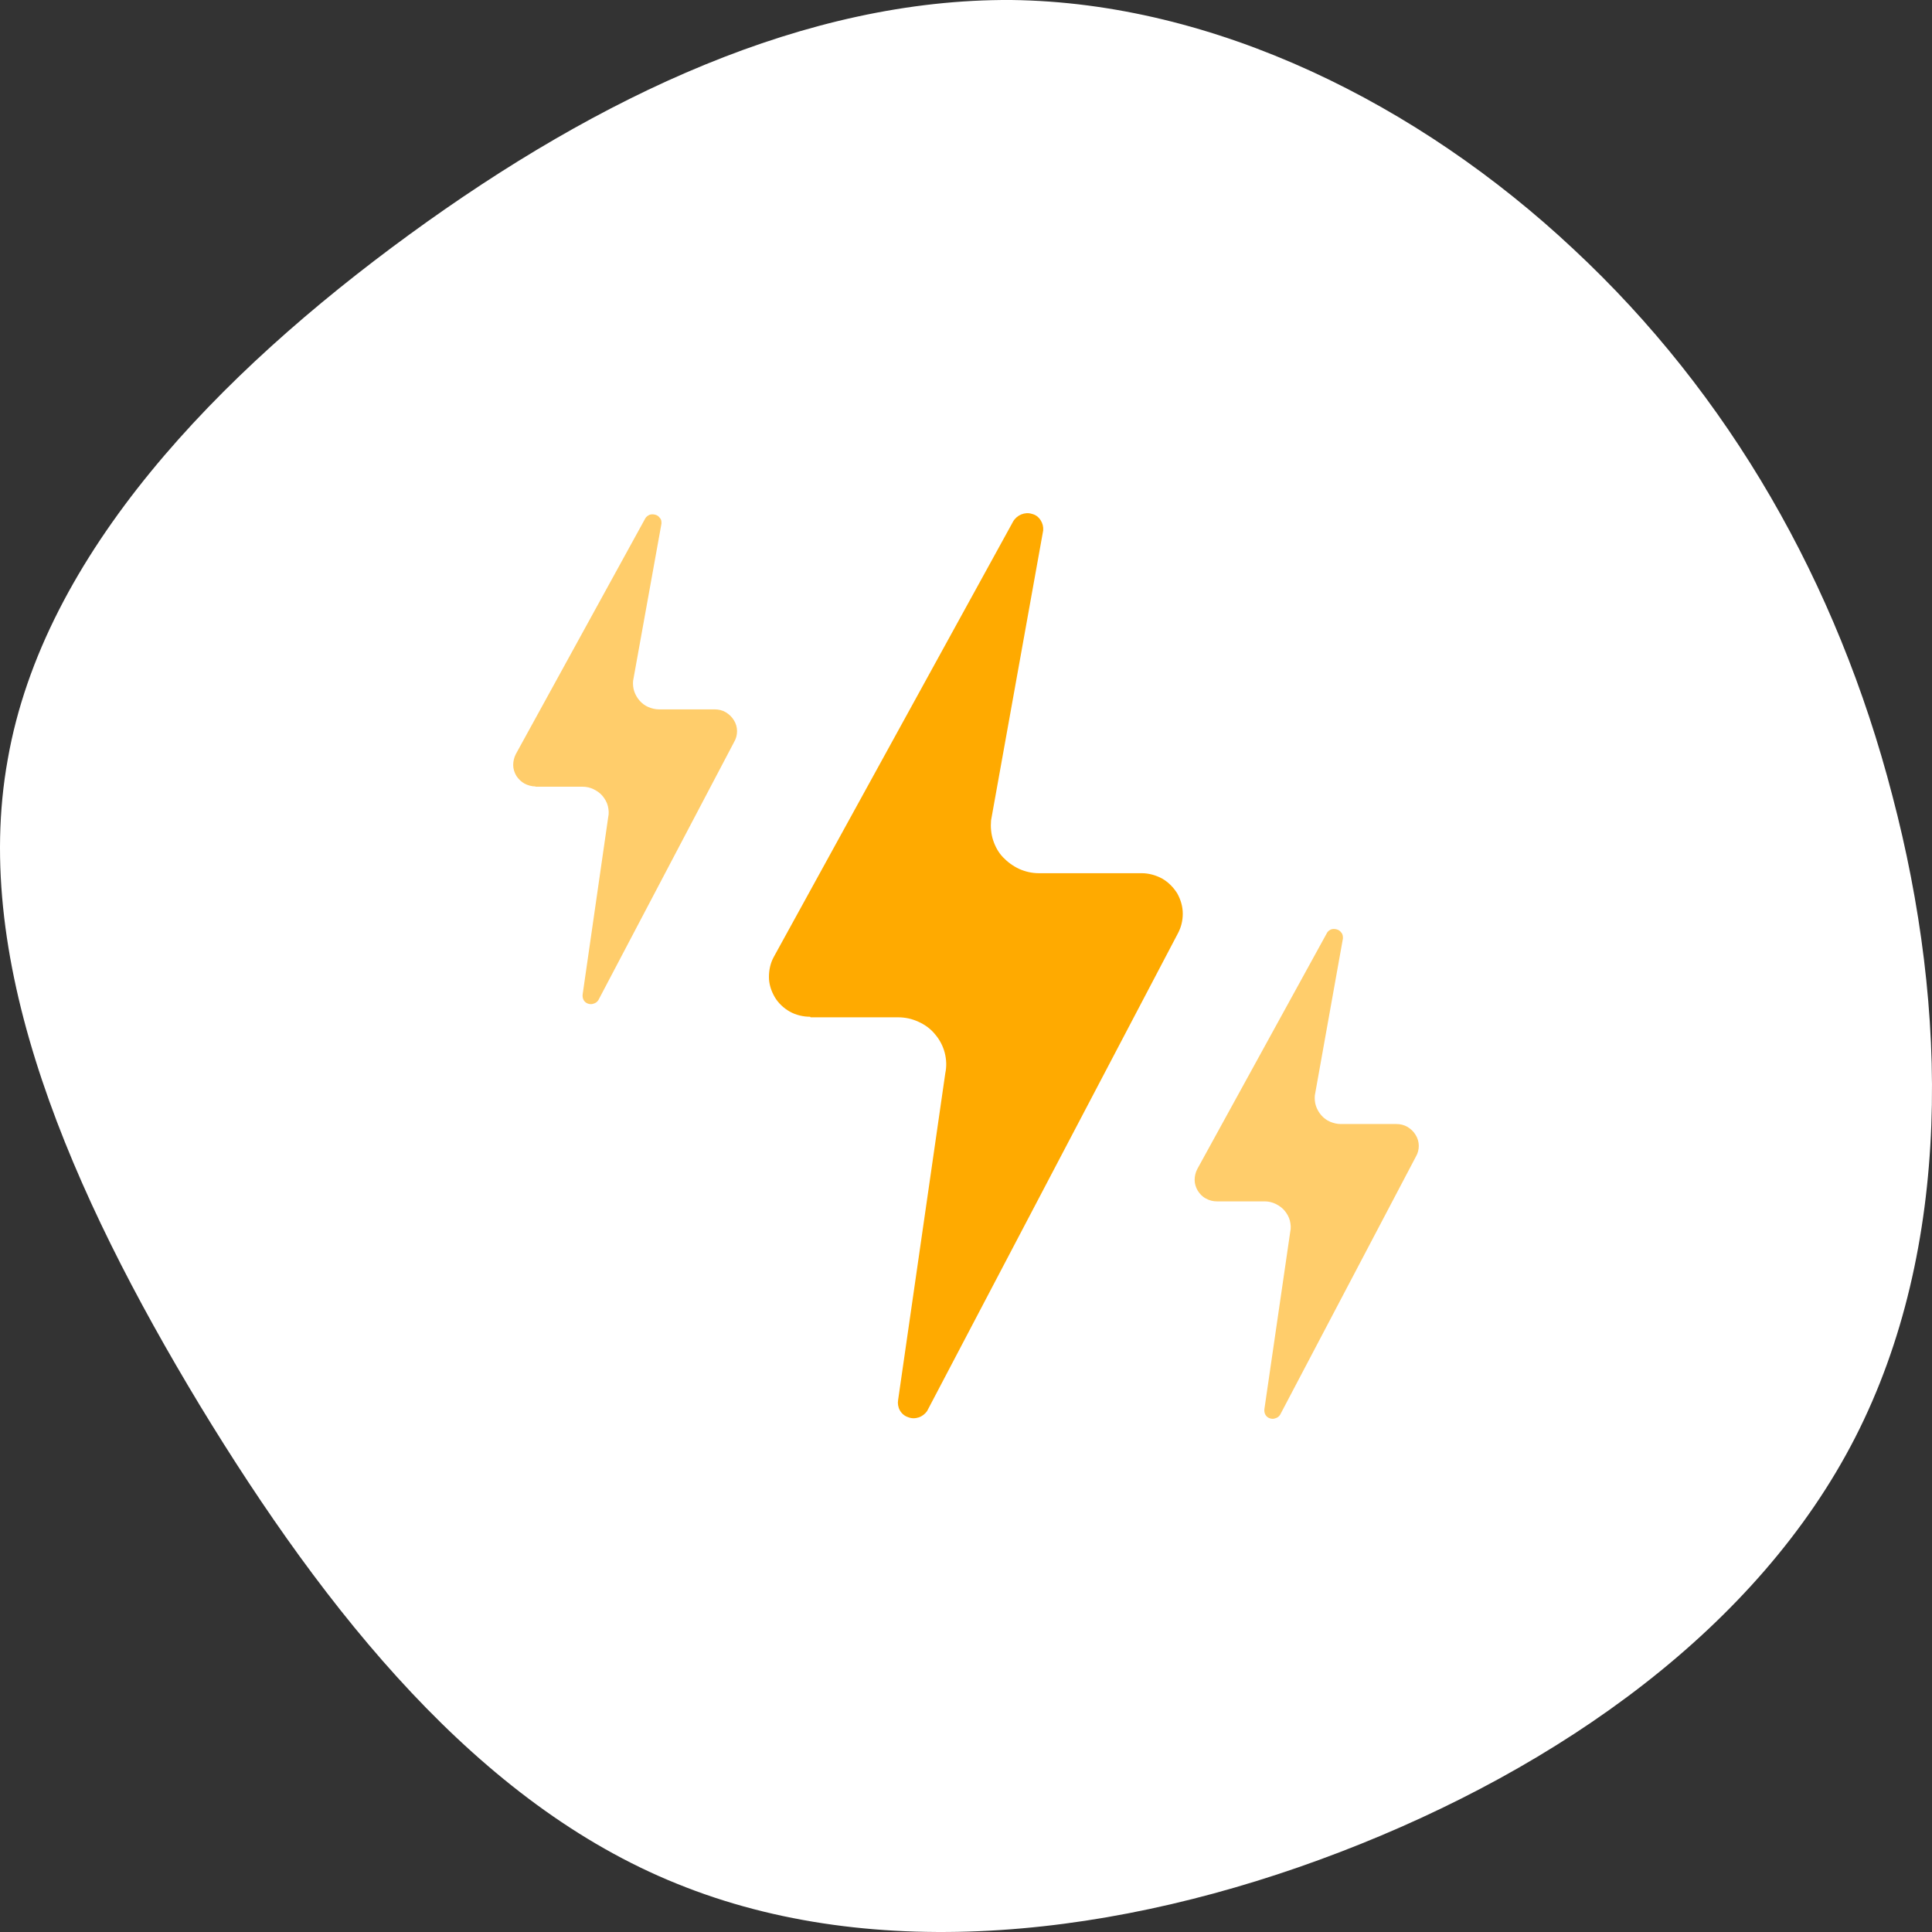
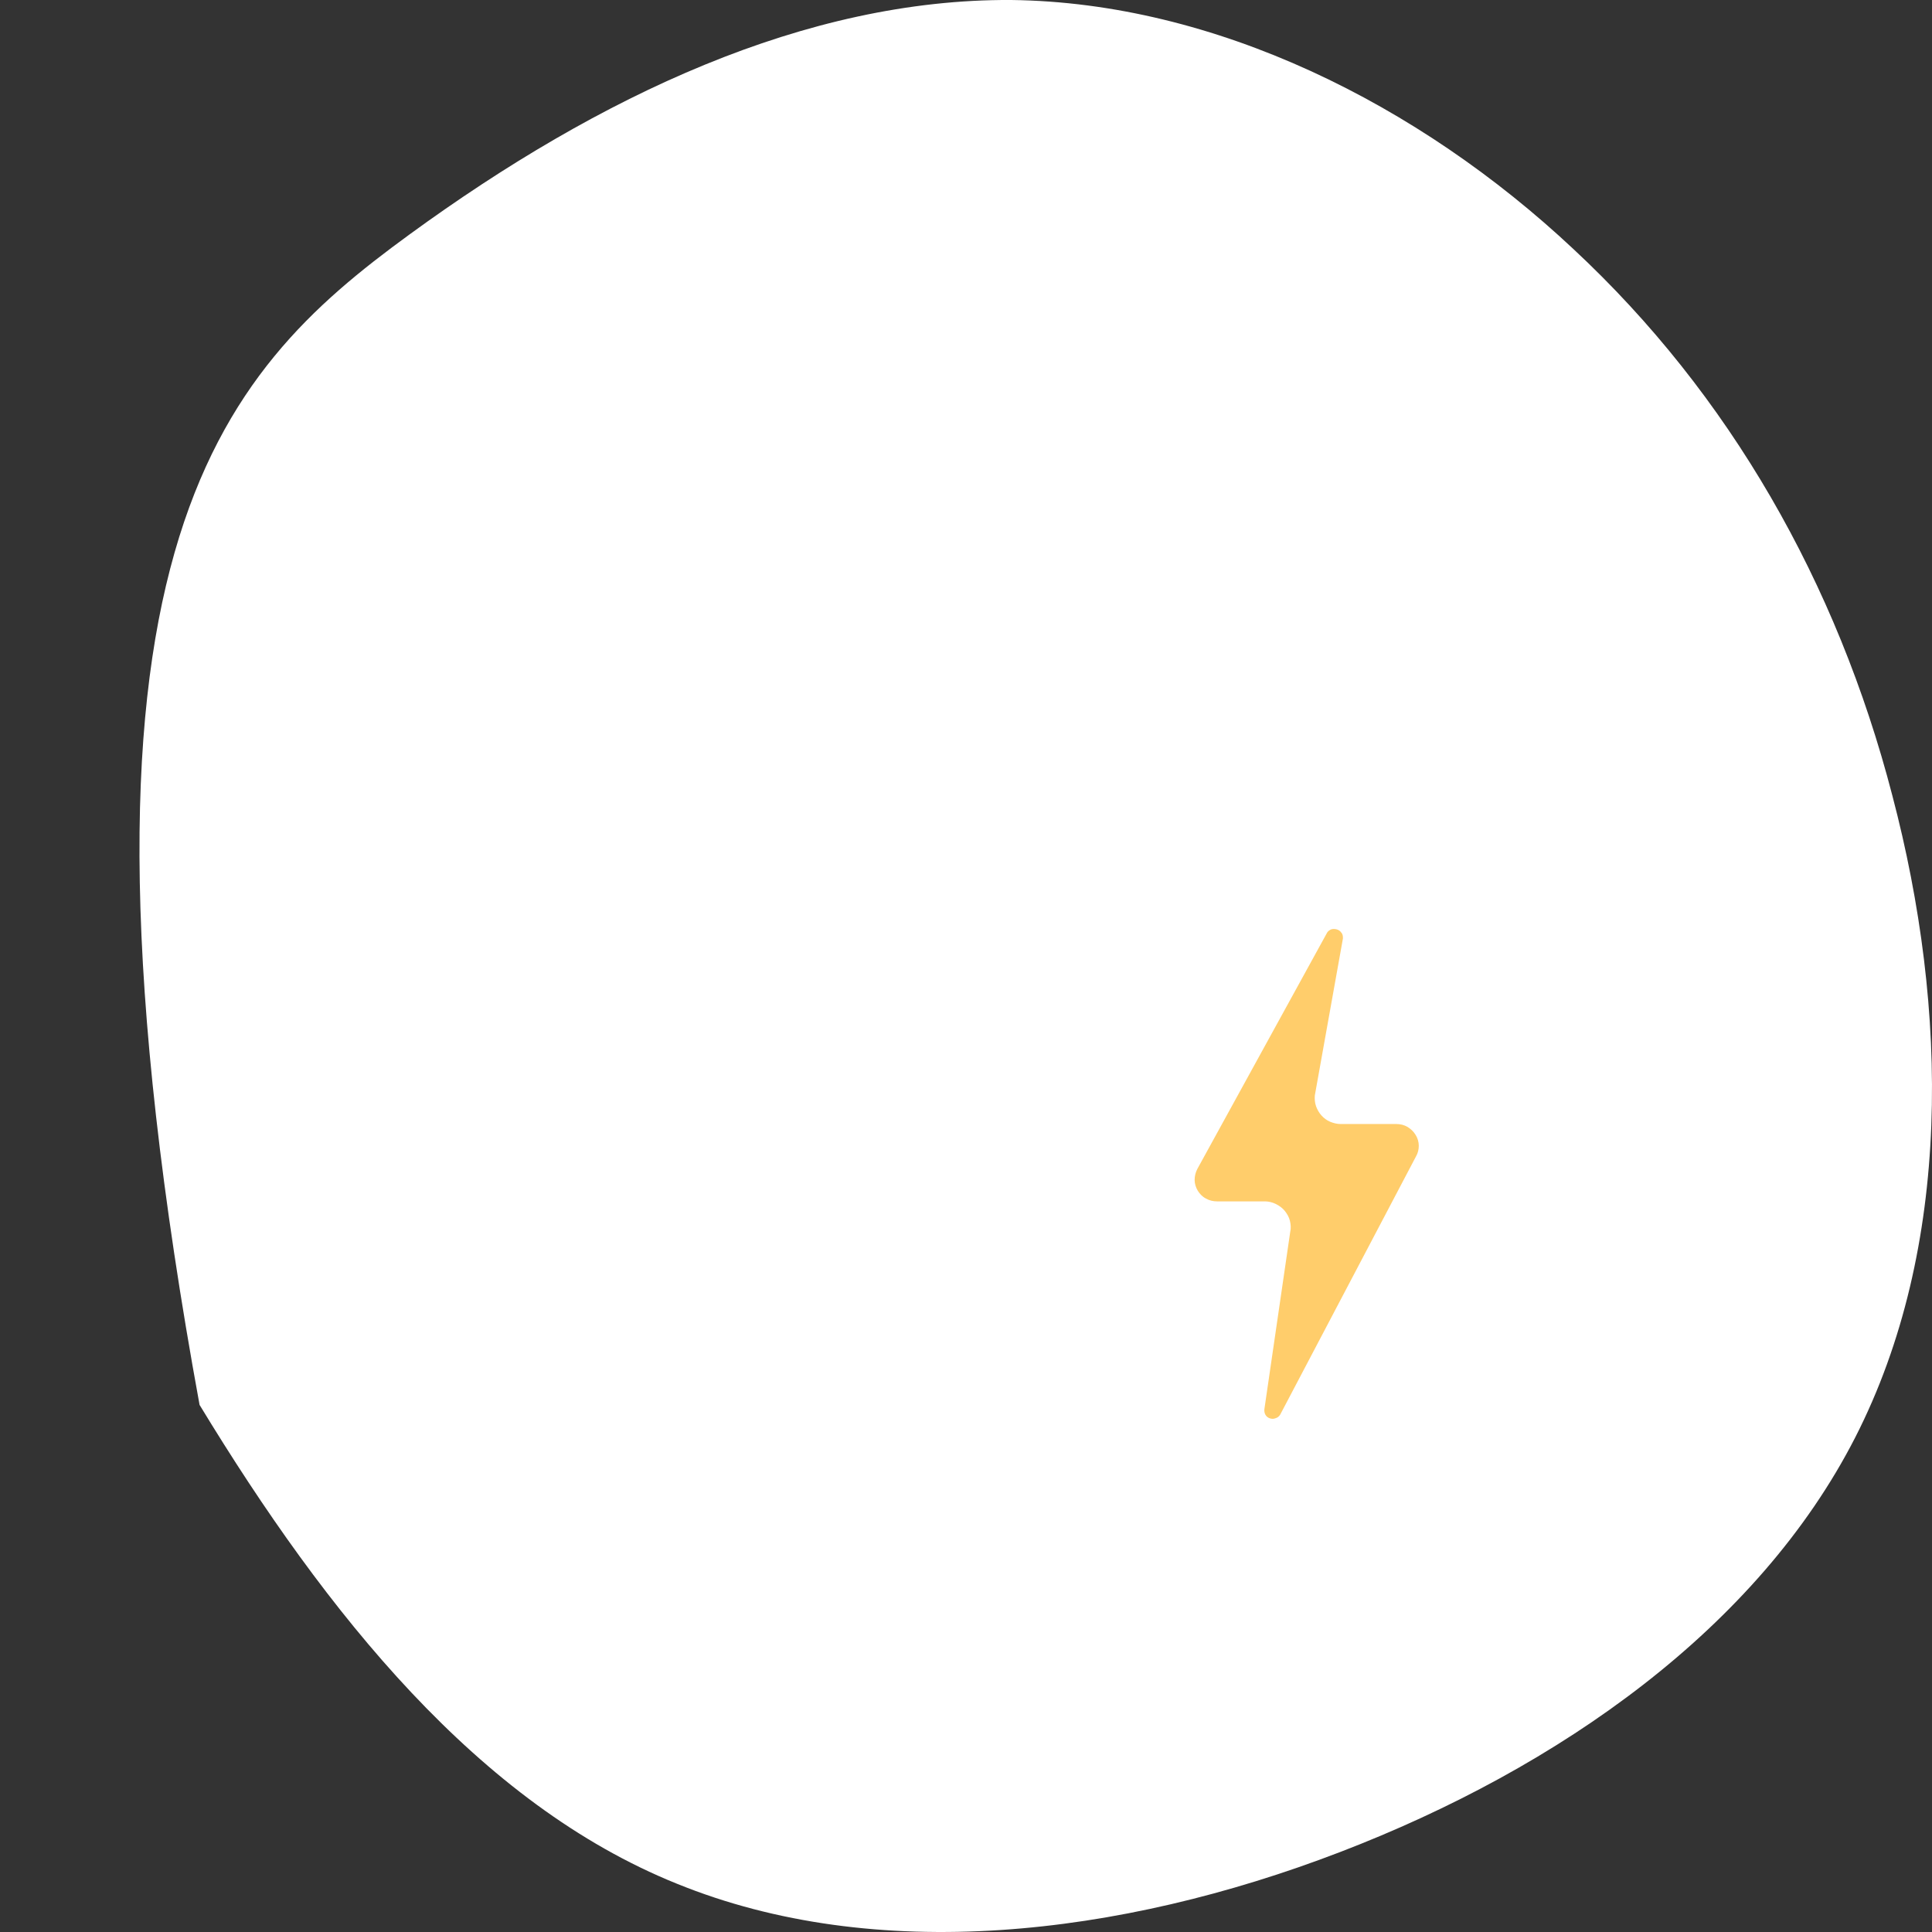
<svg xmlns="http://www.w3.org/2000/svg" width="64" height="64" viewBox="0 0 64 64" fill="none">
  <rect x="0" y="0" width="64" height="64" fill="#333333" stroke="none" />
-   <path d="M52.122 8.251C57.285 13.057 60.859 19.305 62.686 26.353C64.553 33.442 64.672 41.332 61.455 47.62C58.238 53.908 51.686 58.554 44.378 61.357C37.071 64.161 29.009 65.082 22.417 62.398C15.864 59.755 10.82 53.467 6.611 46.539C2.401 39.57 -0.975 31.96 0.257 25.152C1.448 18.343 7.246 12.376 13.561 7.77C19.875 3.164 26.706 -0.04 33.497 0C40.248 0.08 46.999 3.445 52.122 8.251Z" fill="white" />
-   <path d="M26.853 33.7H29.751C29.981 33.7 30.211 33.747 30.432 33.851C30.643 33.946 30.835 34.087 30.979 34.267C31.132 34.447 31.238 34.654 31.295 34.872C31.353 35.099 31.362 35.326 31.314 35.553L29.751 46.377C29.731 46.491 29.751 46.614 29.808 46.718C29.866 46.822 29.962 46.907 30.077 46.944C30.192 46.992 30.317 46.992 30.432 46.954C30.547 46.916 30.643 46.84 30.71 46.746L39.009 30.939C39.124 30.731 39.181 30.504 39.181 30.268C39.181 30.032 39.114 29.805 38.999 29.597C38.874 29.398 38.711 29.228 38.5 29.105C38.289 28.992 38.059 28.926 37.819 28.926H34.413C34.193 28.926 33.972 28.878 33.761 28.784C33.559 28.689 33.377 28.557 33.224 28.396C33.07 28.235 32.965 28.037 32.897 27.829C32.83 27.621 32.811 27.394 32.83 27.177L34.557 17.572C34.567 17.449 34.538 17.335 34.471 17.231C34.404 17.127 34.308 17.052 34.183 17.023C34.068 16.985 33.943 16.995 33.828 17.042C33.713 17.09 33.617 17.175 33.559 17.279L25.635 31.695C25.52 31.904 25.472 32.13 25.472 32.367C25.472 32.603 25.548 32.83 25.664 33.029C25.779 33.227 25.961 33.397 26.162 33.511C26.364 33.624 26.604 33.681 26.834 33.681L26.853 33.7Z" fill="#FFAA00" />
+   <path d="M52.122 8.251C57.285 13.057 60.859 19.305 62.686 26.353C64.553 33.442 64.672 41.332 61.455 47.62C58.238 53.908 51.686 58.554 44.378 61.357C37.071 64.161 29.009 65.082 22.417 62.398C15.864 59.755 10.82 53.467 6.611 46.539C1.448 18.343 7.246 12.376 13.561 7.77C19.875 3.164 26.706 -0.04 33.497 0C40.248 0.08 46.999 3.445 52.122 8.251Z" fill="white" />
  <path d="M40.332 39.797H41.895C42.02 39.797 42.145 39.826 42.26 39.882C42.375 39.939 42.481 40.015 42.557 40.109C42.634 40.204 42.701 40.317 42.73 40.44C42.759 40.563 42.769 40.686 42.74 40.809L41.886 46.67C41.876 46.736 41.886 46.803 41.915 46.859C41.943 46.916 42.001 46.963 42.059 46.982C42.116 47.001 42.183 47.011 42.25 46.982C42.318 46.963 42.366 46.925 42.404 46.869L46.904 38.313C46.971 38.2 46.999 38.077 46.999 37.954C46.999 37.831 46.961 37.699 46.894 37.595C46.827 37.481 46.731 37.396 46.625 37.33C46.51 37.264 46.385 37.235 46.261 37.235H44.419C44.294 37.235 44.179 37.207 44.064 37.16C43.949 37.112 43.853 37.037 43.776 36.952C43.699 36.867 43.632 36.753 43.594 36.64C43.555 36.526 43.546 36.403 43.555 36.29L44.486 31.09C44.486 31.024 44.486 30.958 44.438 30.901C44.4 30.845 44.352 30.807 44.284 30.788C44.217 30.769 44.15 30.769 44.093 30.788C44.035 30.816 43.977 30.854 43.949 30.92L39.66 38.729C39.602 38.842 39.574 38.965 39.574 39.088C39.574 39.211 39.612 39.334 39.679 39.447C39.746 39.551 39.833 39.646 39.948 39.703C40.063 39.769 40.188 39.797 40.312 39.797H40.332Z" fill="#FFCD6B" />
-   <path d="M17.739 26.061H19.302C19.427 26.061 19.552 26.089 19.667 26.146C19.782 26.203 19.888 26.278 19.965 26.373C20.041 26.468 20.108 26.581 20.137 26.704C20.166 26.827 20.176 26.95 20.147 27.073L19.302 32.934C19.293 33 19.302 33.066 19.331 33.123C19.36 33.18 19.418 33.227 19.475 33.246C19.533 33.265 19.6 33.274 19.667 33.246C19.734 33.227 19.782 33.189 19.821 33.132L24.32 24.577C24.387 24.463 24.416 24.34 24.416 24.218C24.416 24.095 24.378 23.962 24.311 23.858C24.243 23.745 24.148 23.66 24.042 23.594C23.927 23.527 23.802 23.499 23.677 23.499H21.835C21.711 23.499 21.596 23.471 21.48 23.423C21.365 23.376 21.269 23.3 21.192 23.215C21.116 23.13 21.049 23.017 21.01 22.903C20.972 22.79 20.962 22.667 20.972 22.554L21.912 17.345C21.912 17.279 21.912 17.212 21.864 17.165C21.826 17.108 21.778 17.07 21.711 17.052C21.643 17.033 21.576 17.033 21.519 17.052C21.461 17.08 21.404 17.118 21.375 17.174L17.086 24.983C17.029 25.097 17 25.22 17 25.343C17 25.465 17.038 25.588 17.105 25.702C17.173 25.806 17.269 25.9 17.374 25.957C17.48 26.014 17.614 26.052 17.739 26.052V26.061Z" fill="#FFCD6B" />
</svg>